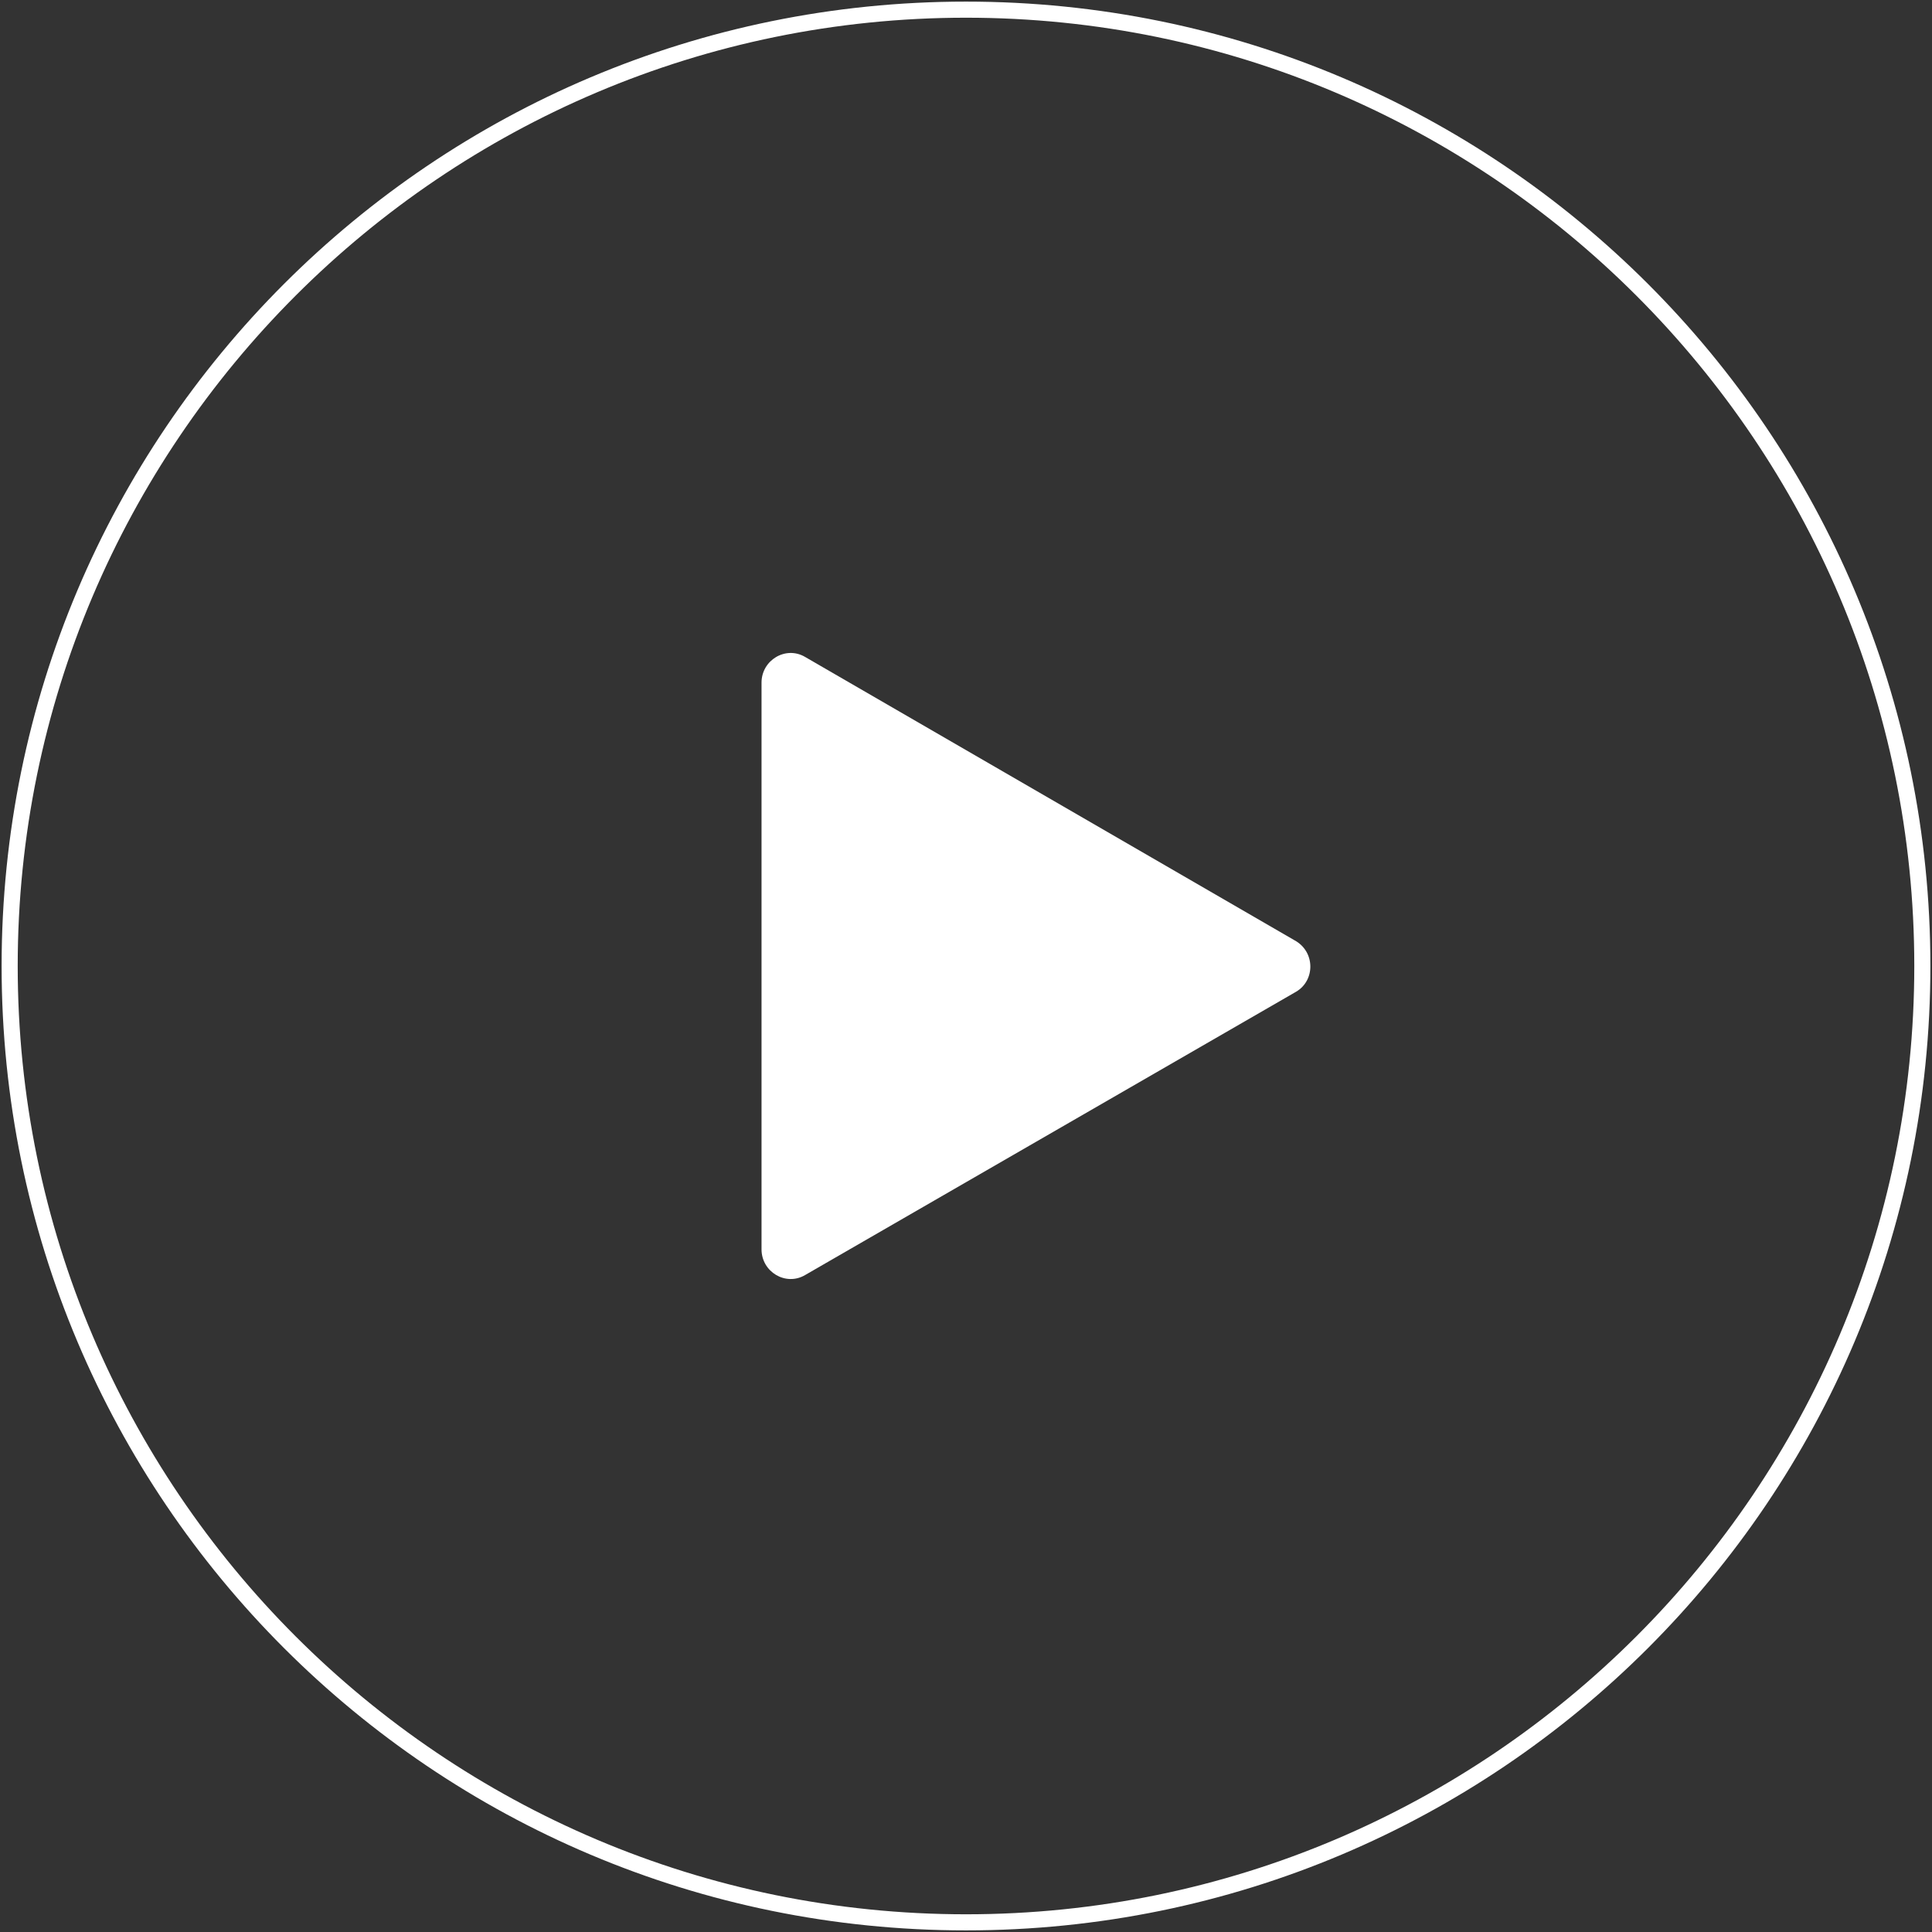
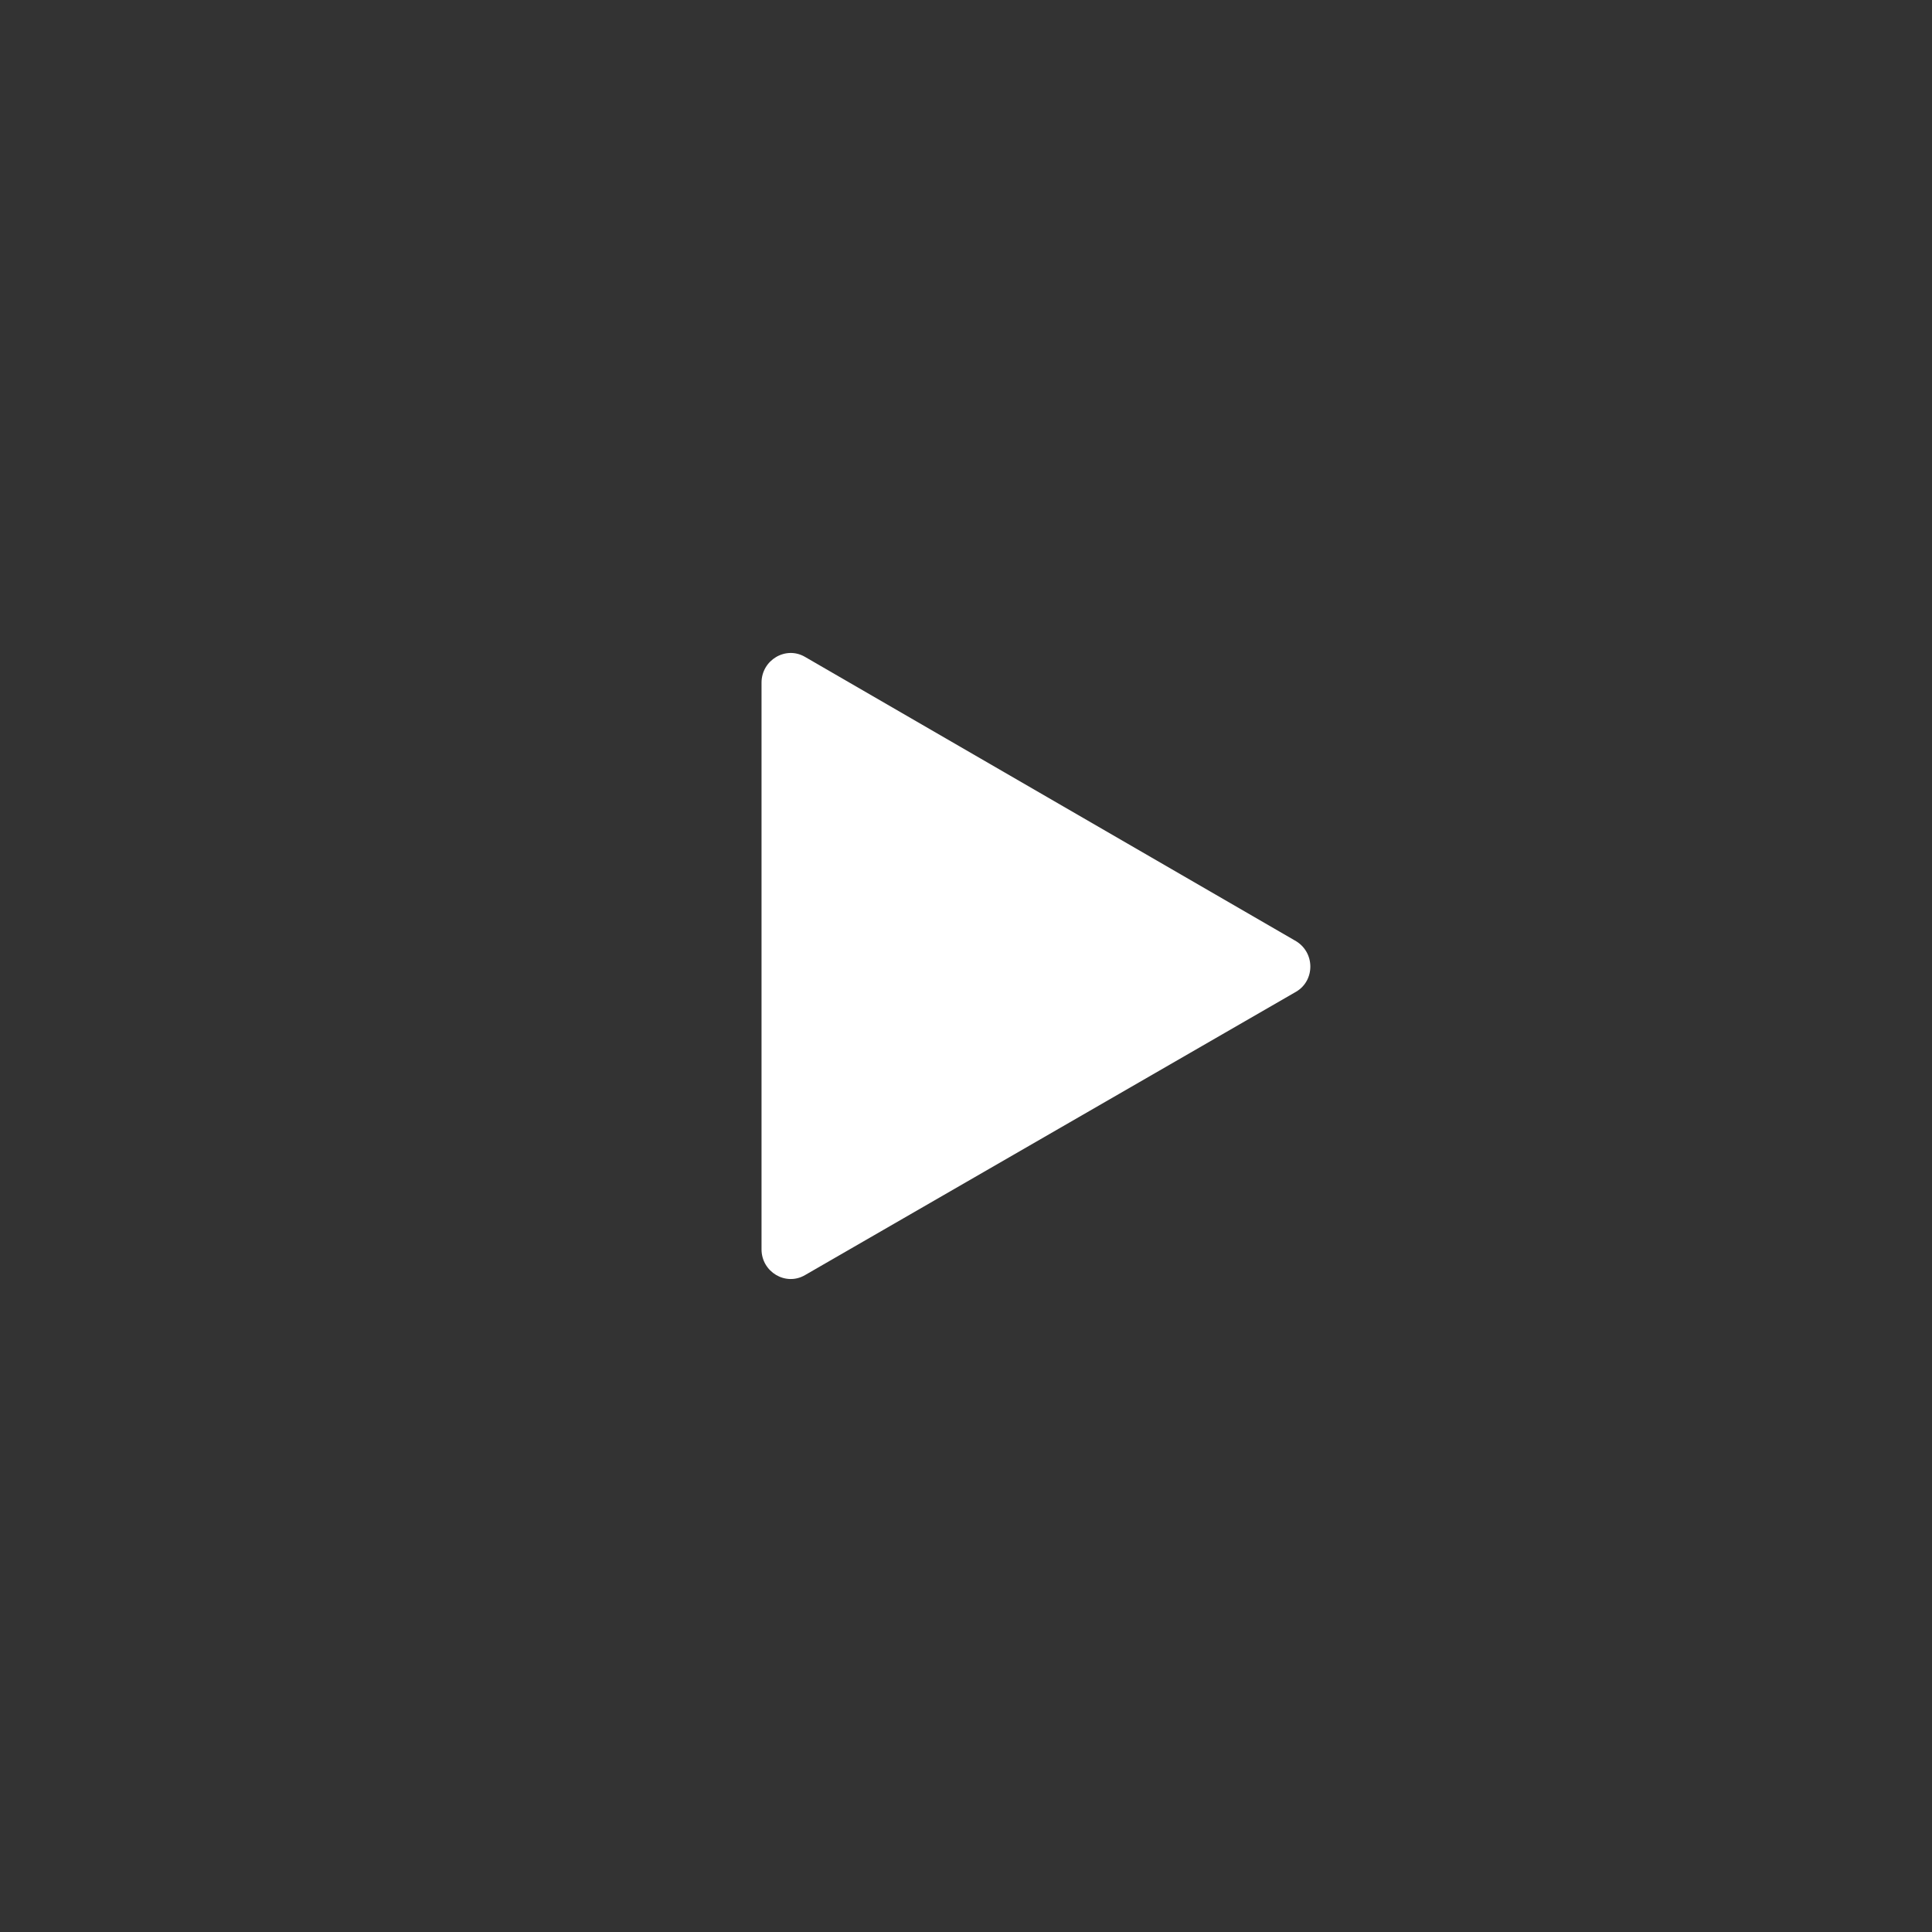
<svg xmlns="http://www.w3.org/2000/svg" version="1.1" id="レイヤー_1" x="0px" y="0px" viewBox="0 0 120 120" style="enable-background:new 0 0 120 120;" xml:space="preserve">
  <rect x="0" y="0" width="120" height="120" fill="#333333" stroke="none" />
  <style type="text/css">
	.st0{fill:#FFFFFF;}
</style>
  <g>
    <g>
-       <path class="st0" d="M60,1.1c32.5,0,58.9,26.4,58.9,58.9S92.5,118.9,60,118.9S1.1,92.5,1.1,60S27.5,1.1,60,1.1 M60,0.1    C26.9,0.1,0.1,26.9,0.1,60s26.8,59.9,59.9,59.9s59.9-26.8,59.9-59.9S93.1,0.1,60,0.1L60,0.1z" />
-     </g>
+       </g>
    <path class="st0" d="M80.4,58.4L50,40.8c-1.2-0.7-2.7,0.2-2.7,1.6v35.2c0,1.4,1.5,2.3,2.7,1.6l30.5-17.6   C81.7,60.9,81.7,59.1,80.4,58.4z" />
  </g>
</svg>